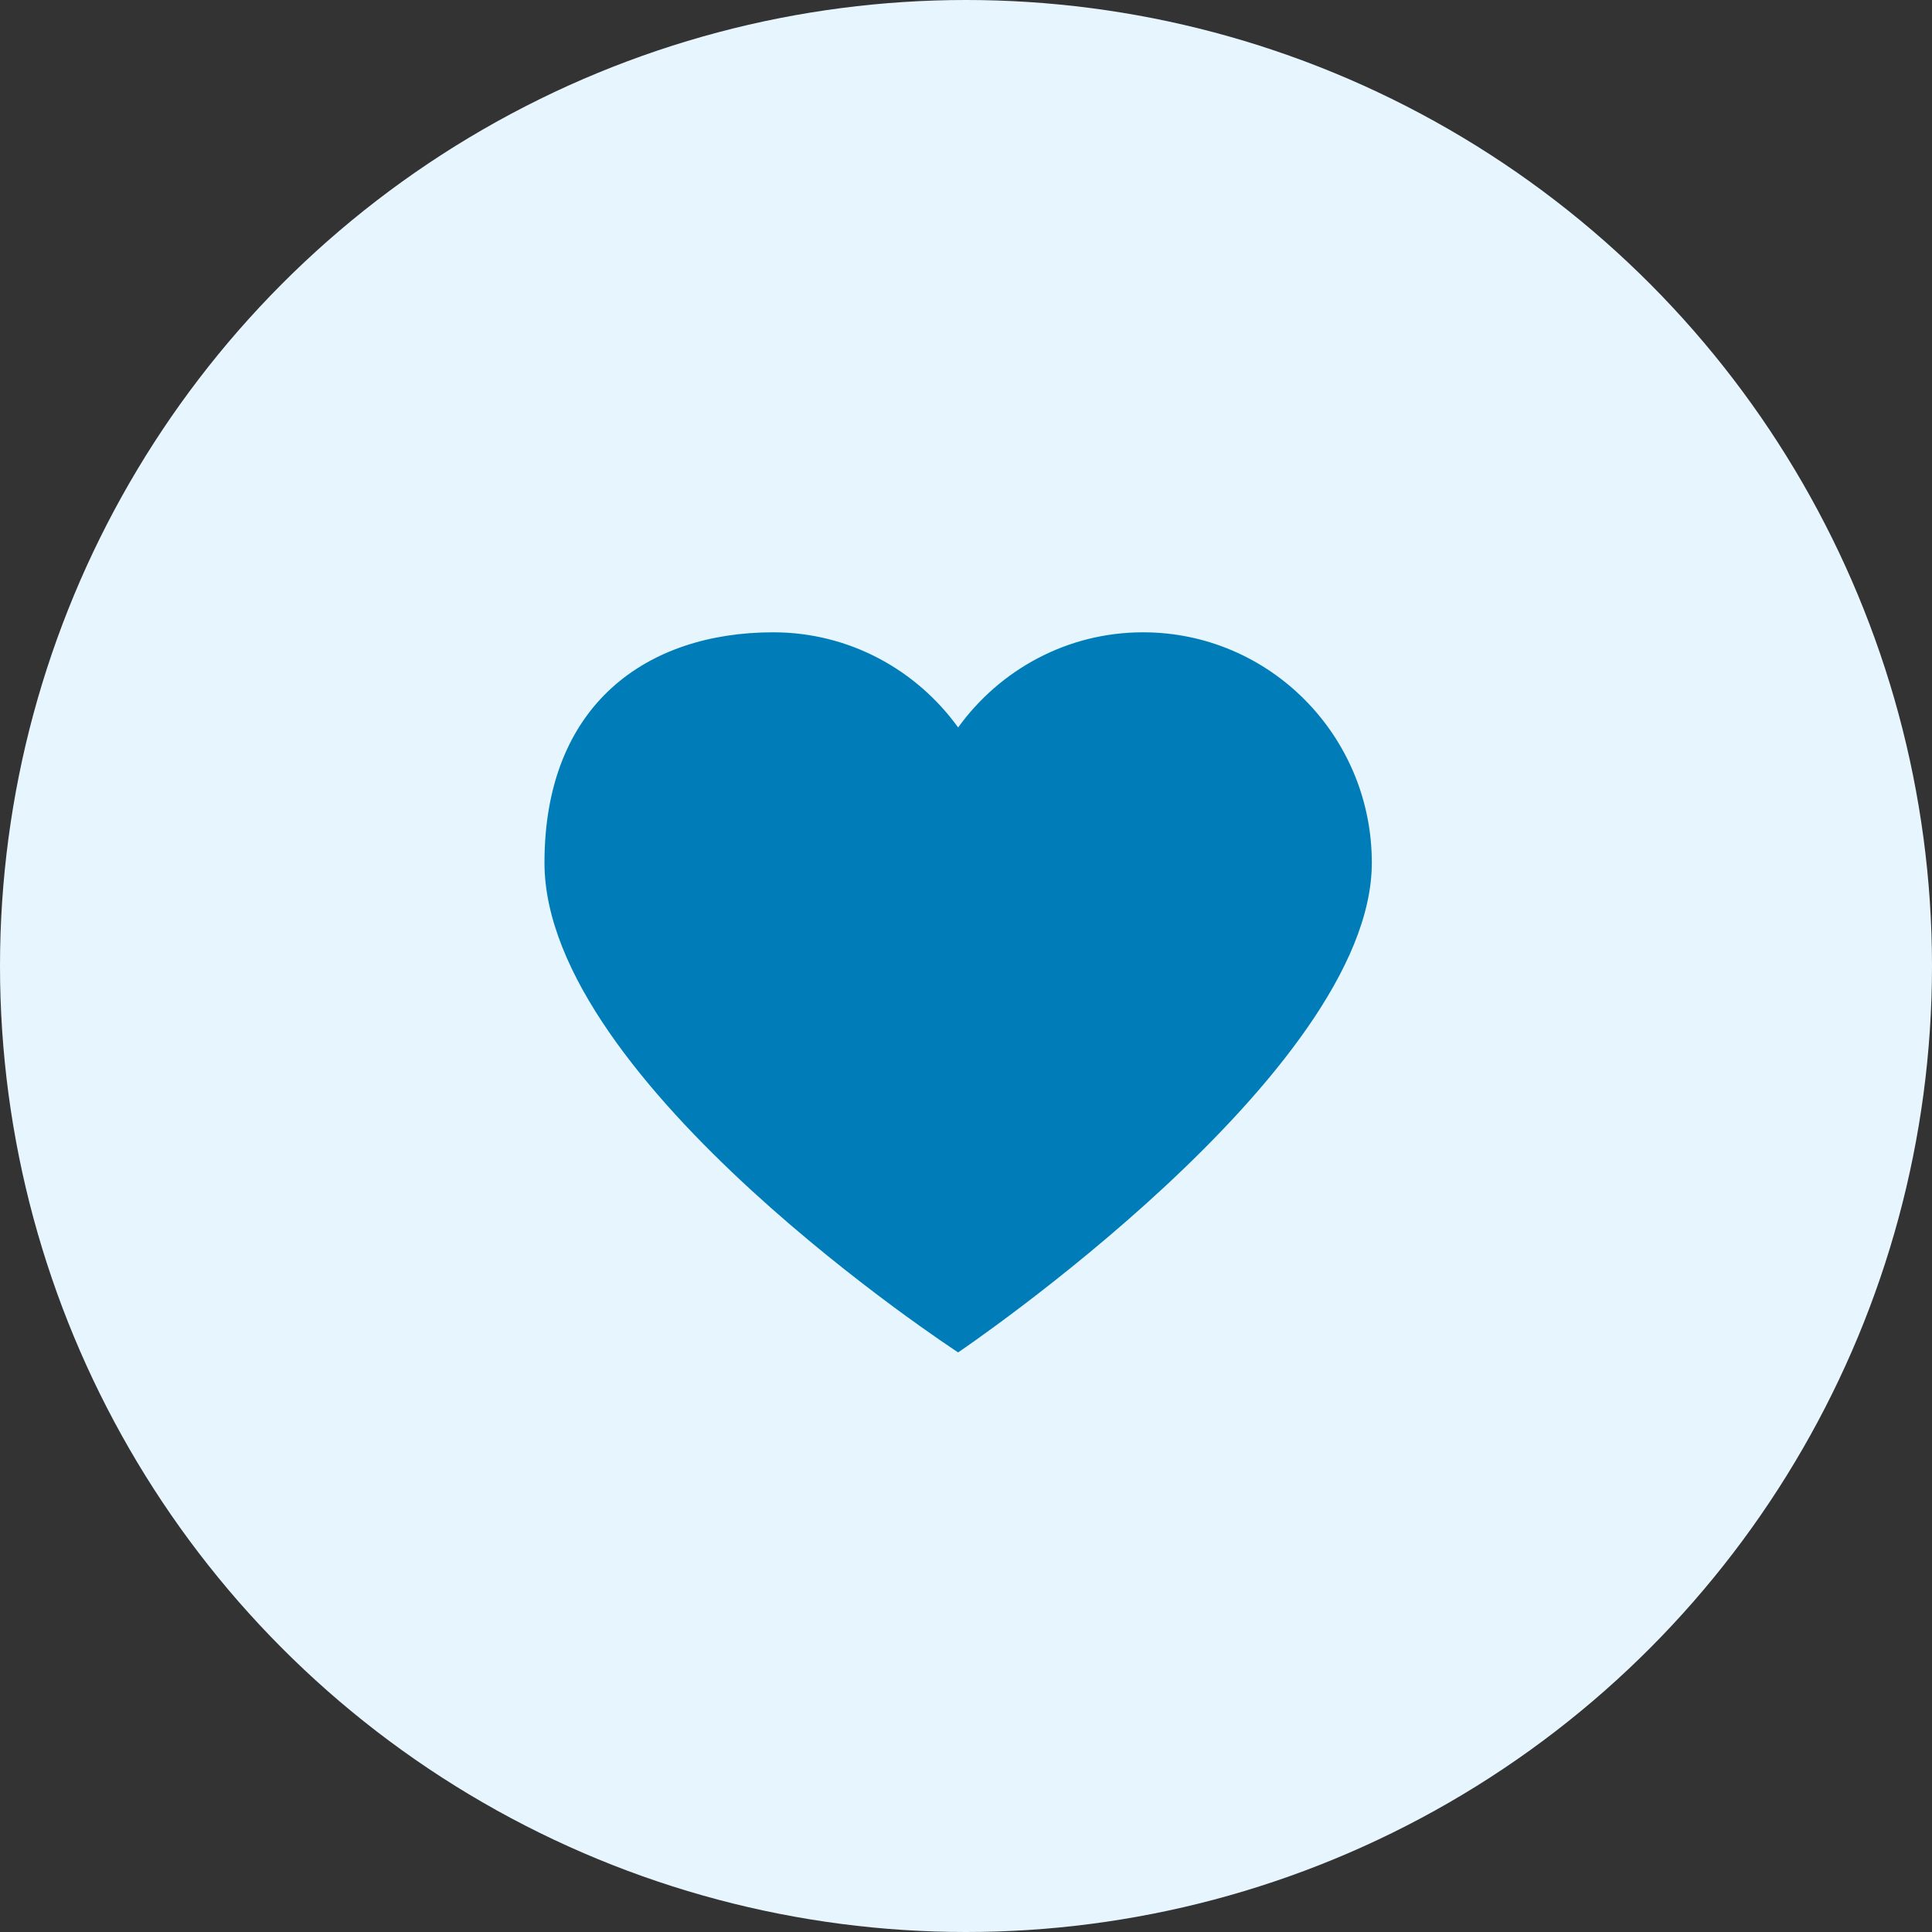
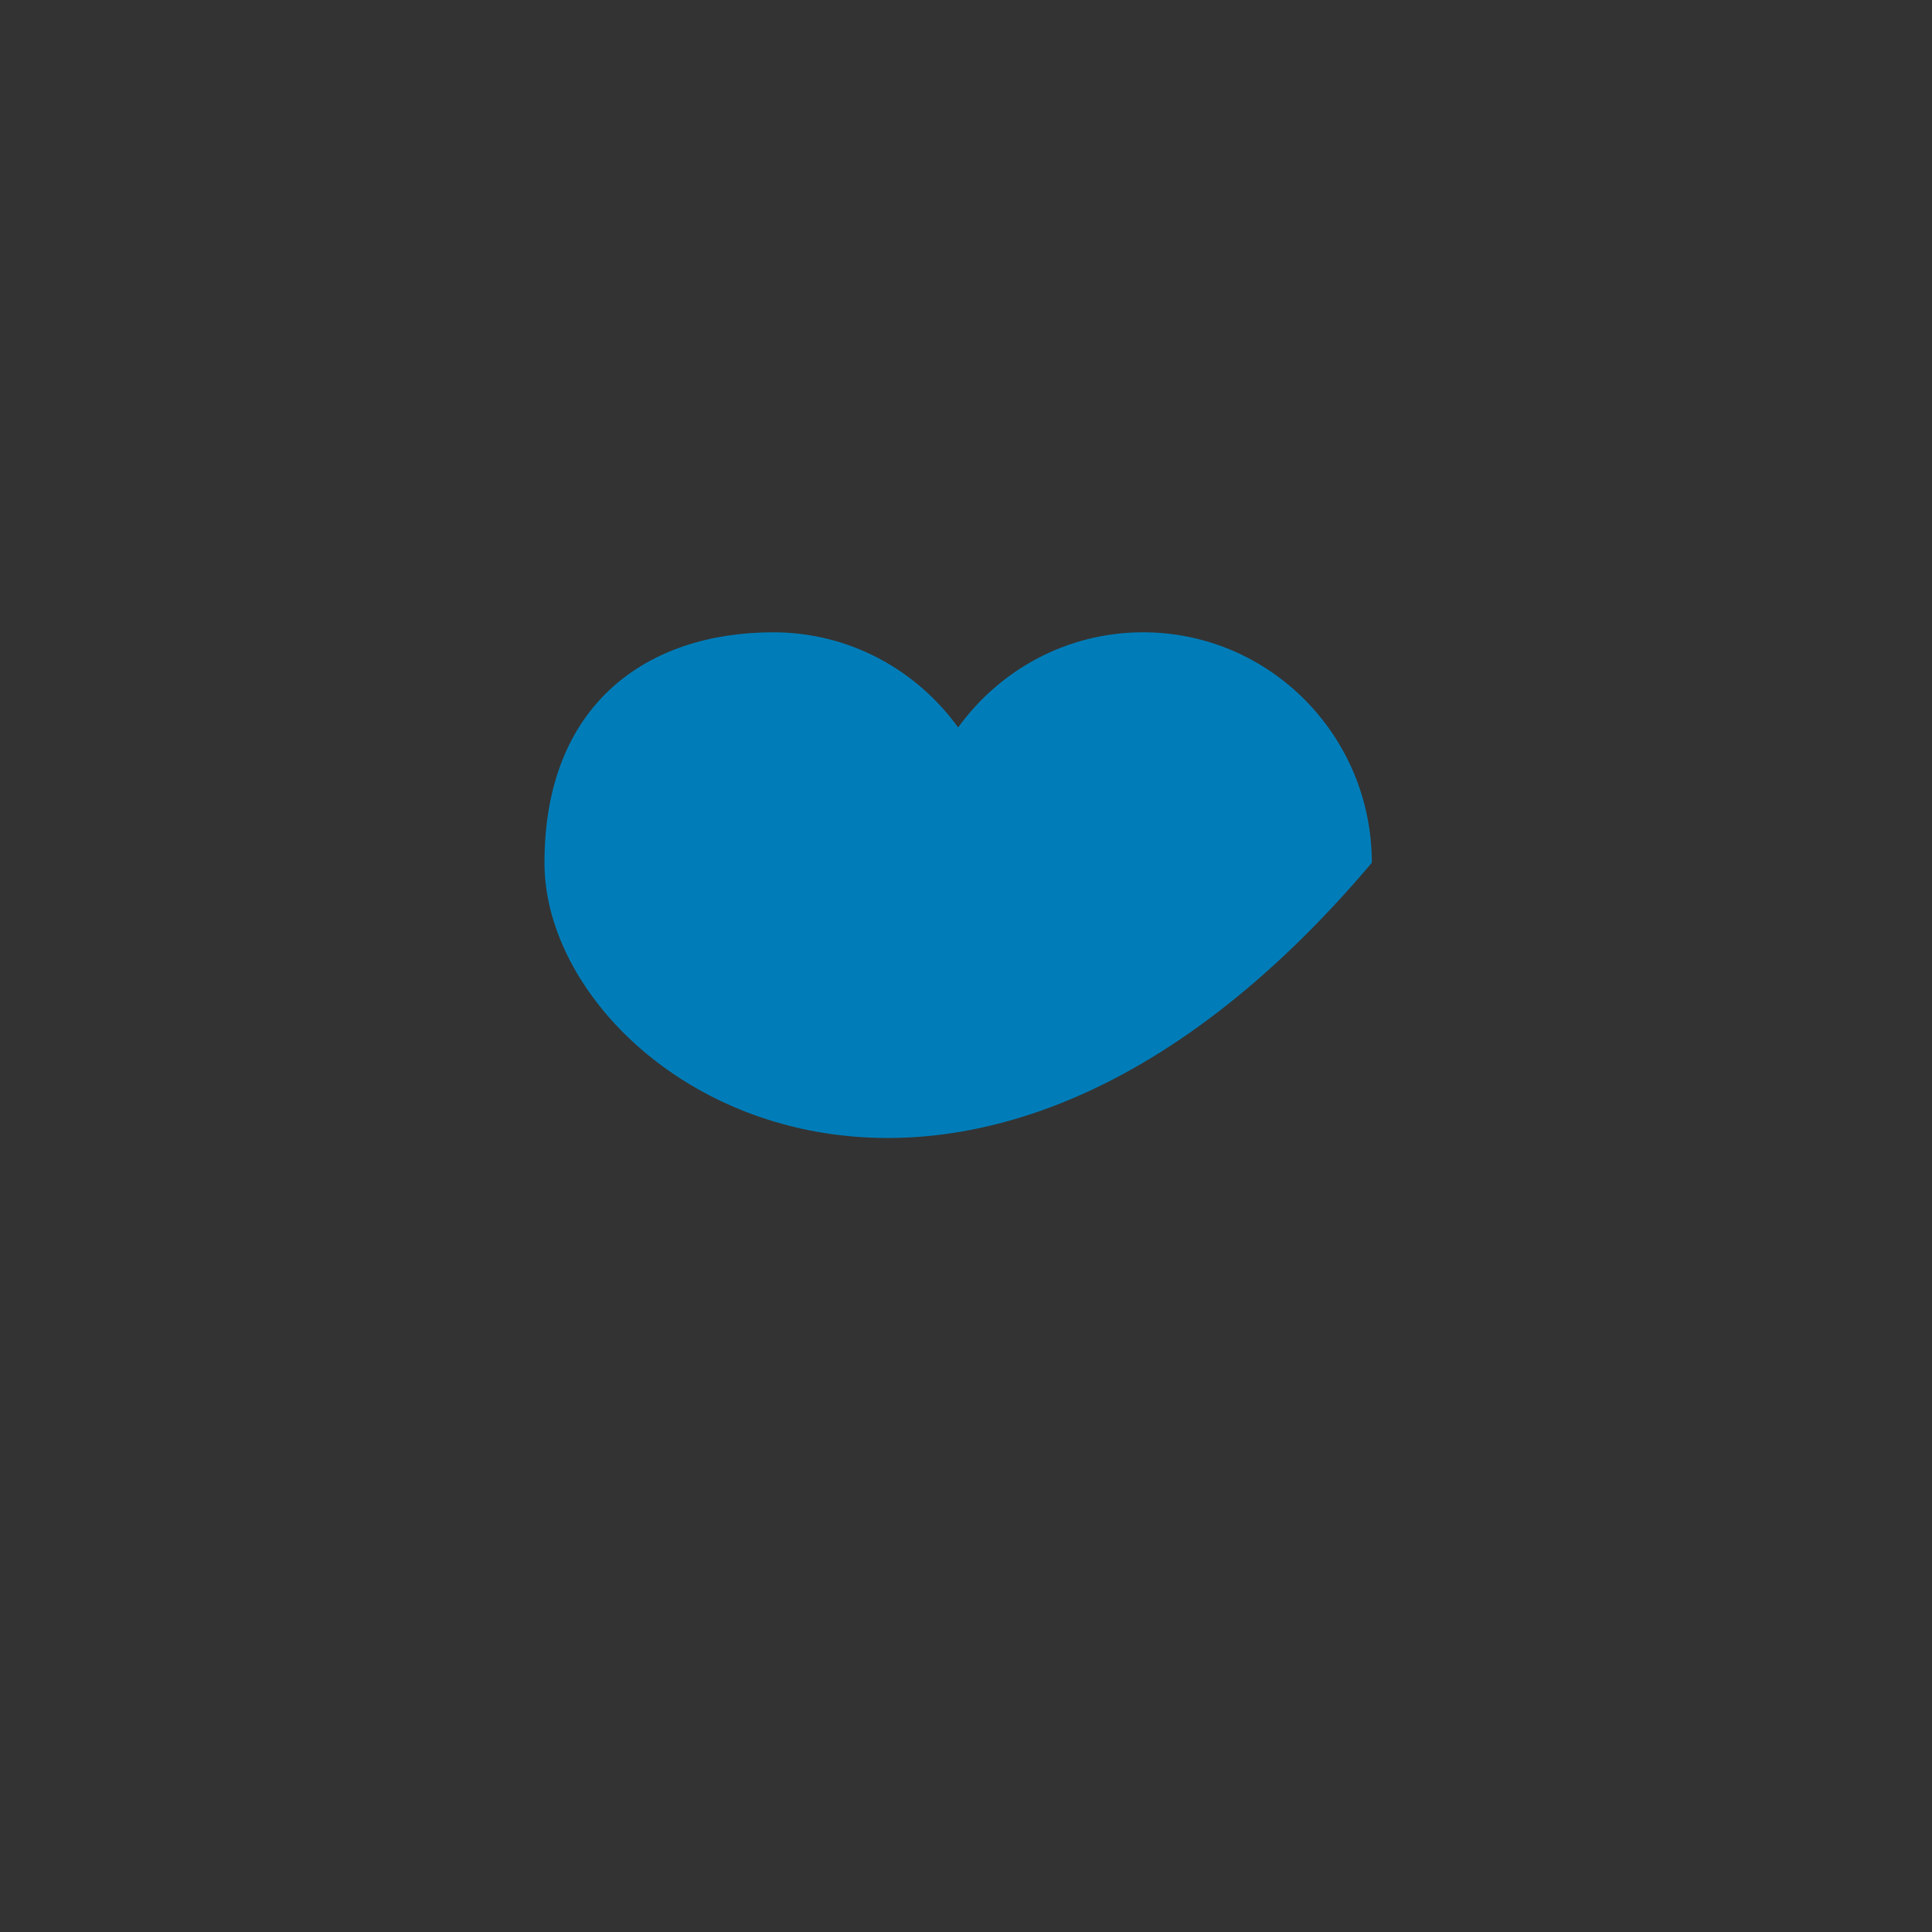
<svg xmlns="http://www.w3.org/2000/svg" width="72px" height="72px" viewBox="0 0 72 72" version="1.1">
  <rect x="0" y="0" width="72" height="72" fill="#333333" stroke="none" />
  <title>icon_healthcare</title>
  <g id="Landing-page" stroke="none" stroke-width="1" fill="none" fill-rule="evenodd">
    <g id="LANDING-PAGE-@1200-v05" transform="translate(-203, -768)" fill-rule="nonzero">
      <g id="SECTION-1" transform="translate(201, 700)">
        <g id="Group-6" transform="translate(0, 68)">
          <g id="Group" transform="translate(2, 0)">
-             <circle id="Oval" fill="#E7F6FE" cx="36" cy="36" r="36" />
            <g id="Heart" transform="translate(20.291, 23.564)" fill="#007DB9">
-               <path d="M22.307,0 C27.016,0 30.833,3.846 30.833,8.588 C30.833,16.426 15.416,26.836 15.416,26.836 C15.416,26.836 0,16.801 0,8.588 C0,2.683 3.818,0 8.525,0 C11.361,0 13.866,1.401 15.416,3.546 C16.967,1.401 19.472,0 22.307,0 Z" id="Path" />
+               <path d="M22.307,0 C27.016,0 30.833,3.846 30.833,8.588 C15.416,26.836 0,16.801 0,8.588 C0,2.683 3.818,0 8.525,0 C11.361,0 13.866,1.401 15.416,3.546 C16.967,1.401 19.472,0 22.307,0 Z" id="Path" />
            </g>
          </g>
        </g>
      </g>
    </g>
  </g>
</svg>